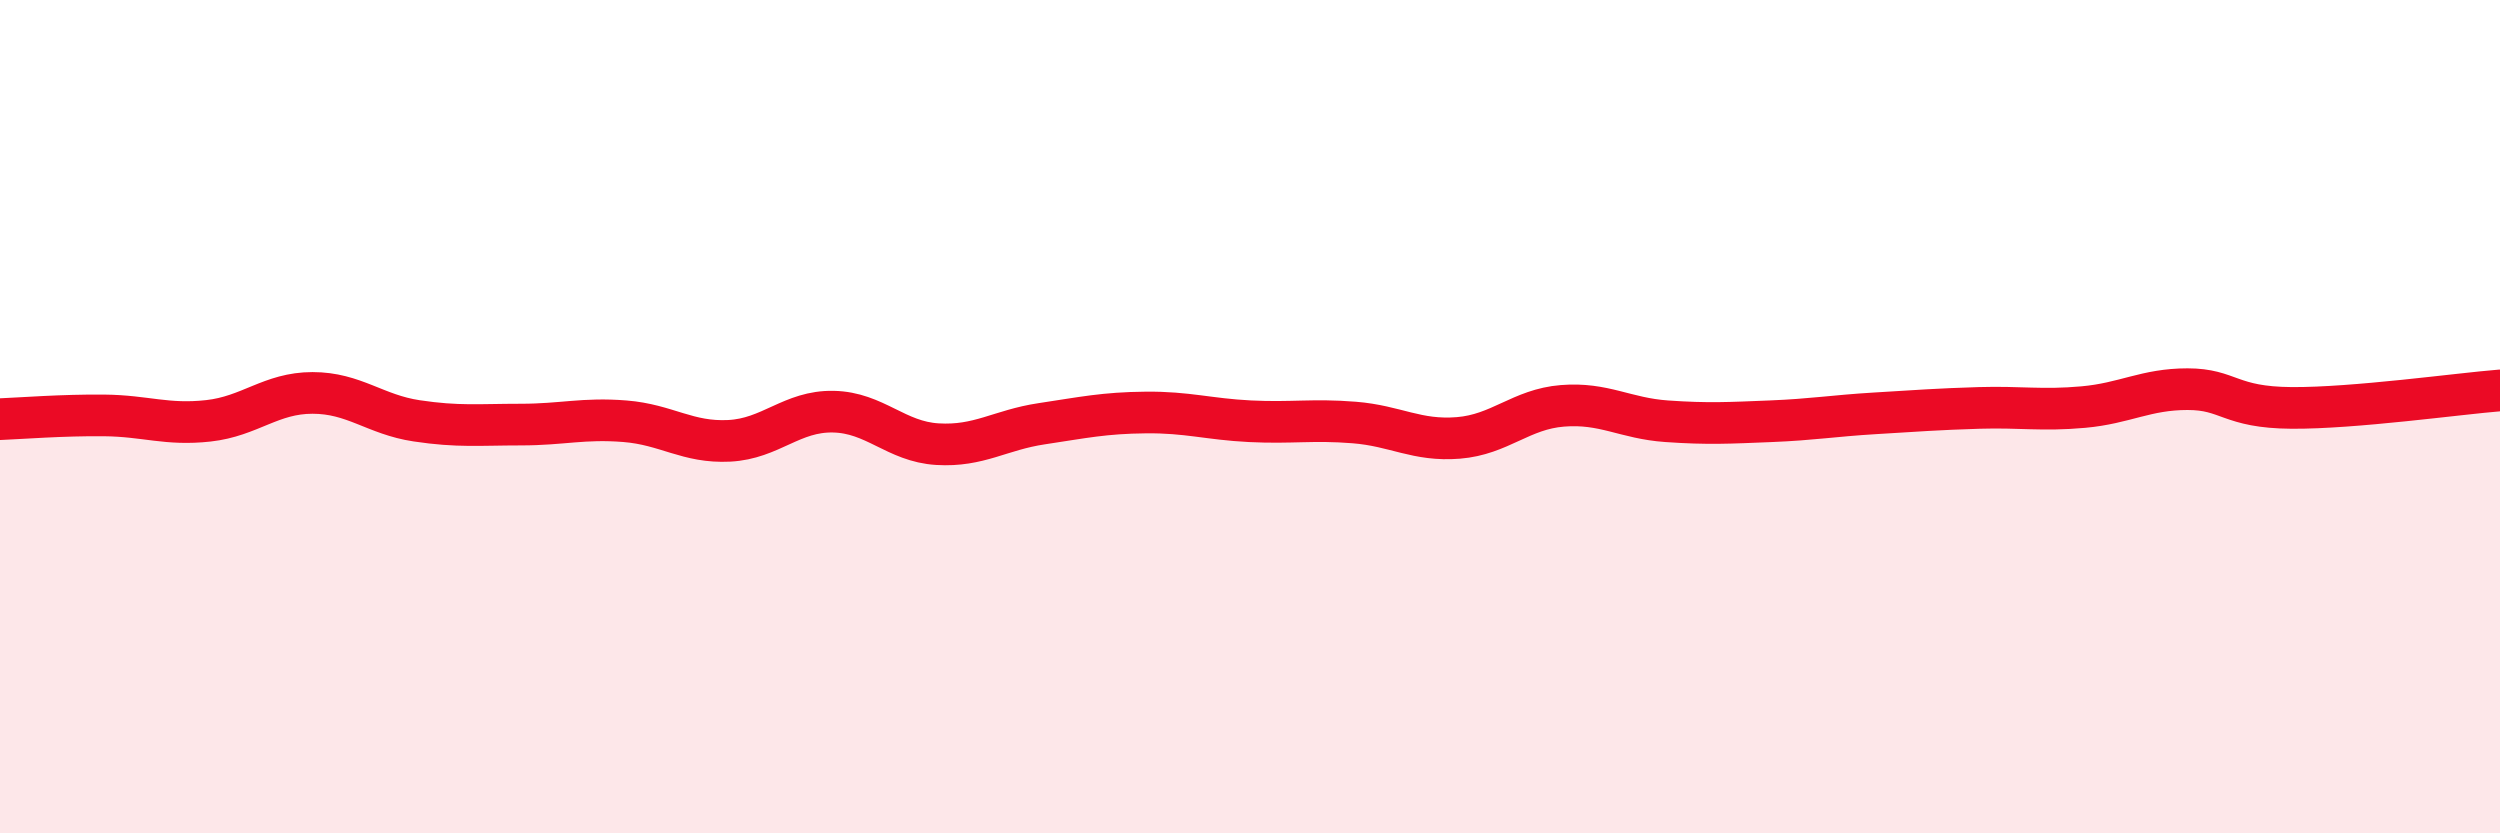
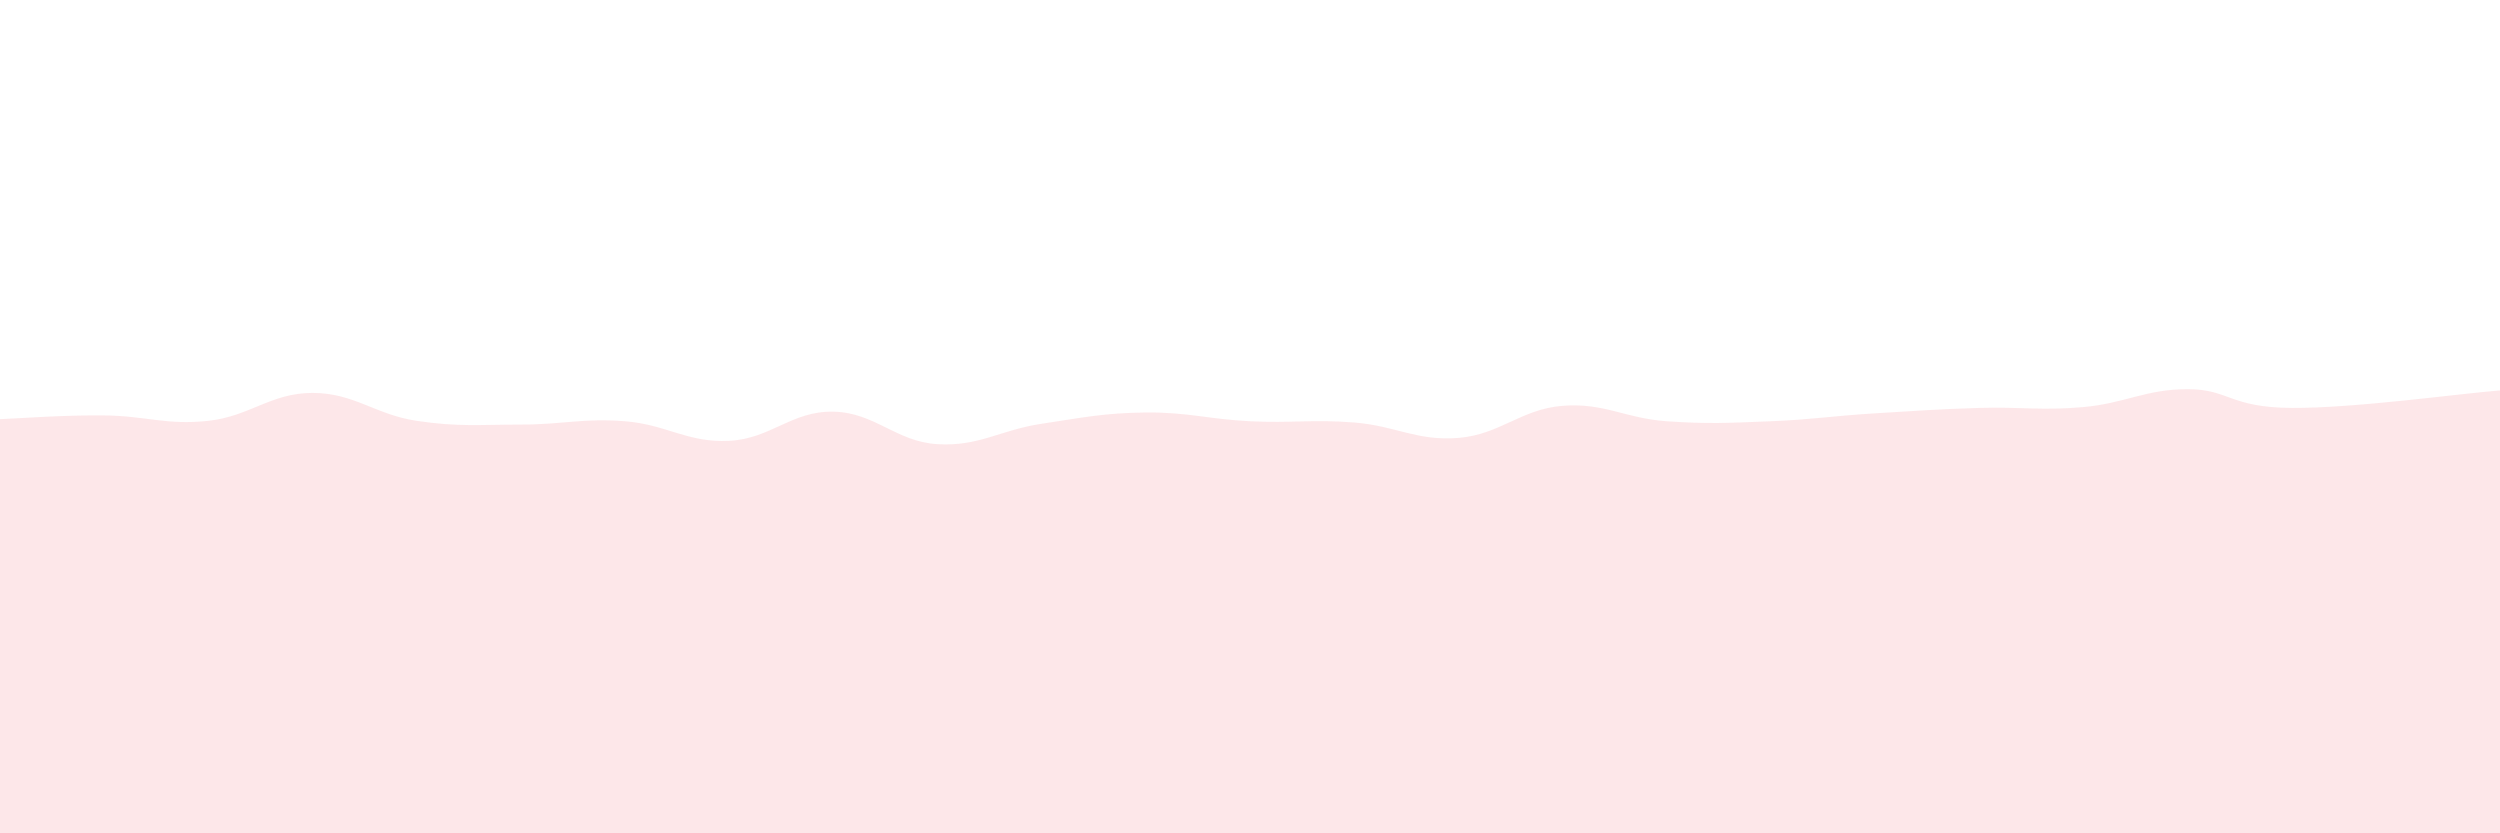
<svg xmlns="http://www.w3.org/2000/svg" width="60" height="20" viewBox="0 0 60 20">
  <path d="M 0,10.06 C 0.5,10.04 1.5,9.96 2.5,9.97 C 3.5,9.98 4,10.21 5,10.1 C 6,9.99 6.5,9.43 7.5,9.43 C 8.5,9.43 9,9.95 10,10.1 C 11,10.25 11.5,10.19 12.5,10.19 C 13.5,10.19 14,10.03 15,10.11 C 16,10.19 16.5,10.63 17.5,10.58 C 18.5,10.53 19,9.86 20,9.88 C 21,9.9 21.5,10.6 22.5,10.66 C 23.5,10.72 24,10.32 25,10.17 C 26,10.02 26.5,9.91 27.5,9.9 C 28.5,9.89 29,10.06 30,10.11 C 31,10.16 31.5,10.06 32.5,10.14 C 33.5,10.22 34,10.59 35,10.51 C 36,10.43 36.5,9.82 37.5,9.74 C 38.5,9.66 39,10.04 40,10.11 C 41,10.18 41.5,10.15 42.5,10.11 C 43.5,10.07 44,9.98 45,9.92 C 46,9.86 46.5,9.82 47.5,9.79 C 48.5,9.76 49,9.86 50,9.77 C 51,9.68 51.5,9.34 52.5,9.34 C 53.5,9.34 53.5,9.78 55,9.79 C 56.5,9.8 59,9.45 60,9.37L60 20L0 20Z" fill="#EB0A25" opacity="0.1" stroke-linecap="round" stroke-linejoin="round" />
-   <path d="M 0,10.06 C 0.5,10.04 1.5,9.96 2.5,9.97 C 3.5,9.98 4,10.21 5,10.1 C 6,9.99 6.5,9.43 7.5,9.43 C 8.5,9.43 9,9.95 10,10.1 C 11,10.25 11.5,10.19 12.5,10.19 C 13.5,10.19 14,10.03 15,10.11 C 16,10.19 16.5,10.63 17.5,10.58 C 18.5,10.53 19,9.86 20,9.88 C 21,9.9 21.5,10.6 22.5,10.66 C 23.5,10.72 24,10.32 25,10.17 C 26,10.02 26.5,9.91 27.5,9.9 C 28.5,9.89 29,10.06 30,10.11 C 31,10.16 31.5,10.06 32.5,10.14 C 33.5,10.22 34,10.59 35,10.51 C 36,10.43 36.5,9.82 37.5,9.74 C 38.5,9.66 39,10.04 40,10.11 C 41,10.18 41.5,10.15 42.5,10.11 C 43.5,10.07 44,9.98 45,9.92 C 46,9.86 46.5,9.82 47.5,9.79 C 48.5,9.76 49,9.86 50,9.77 C 51,9.68 51.5,9.34 52.5,9.34 C 53.5,9.34 53.5,9.78 55,9.79 C 56.5,9.8 59,9.45 60,9.37" stroke="#EB0A25" stroke-width="1" fill="none" stroke-linecap="round" stroke-linejoin="round" />
</svg>